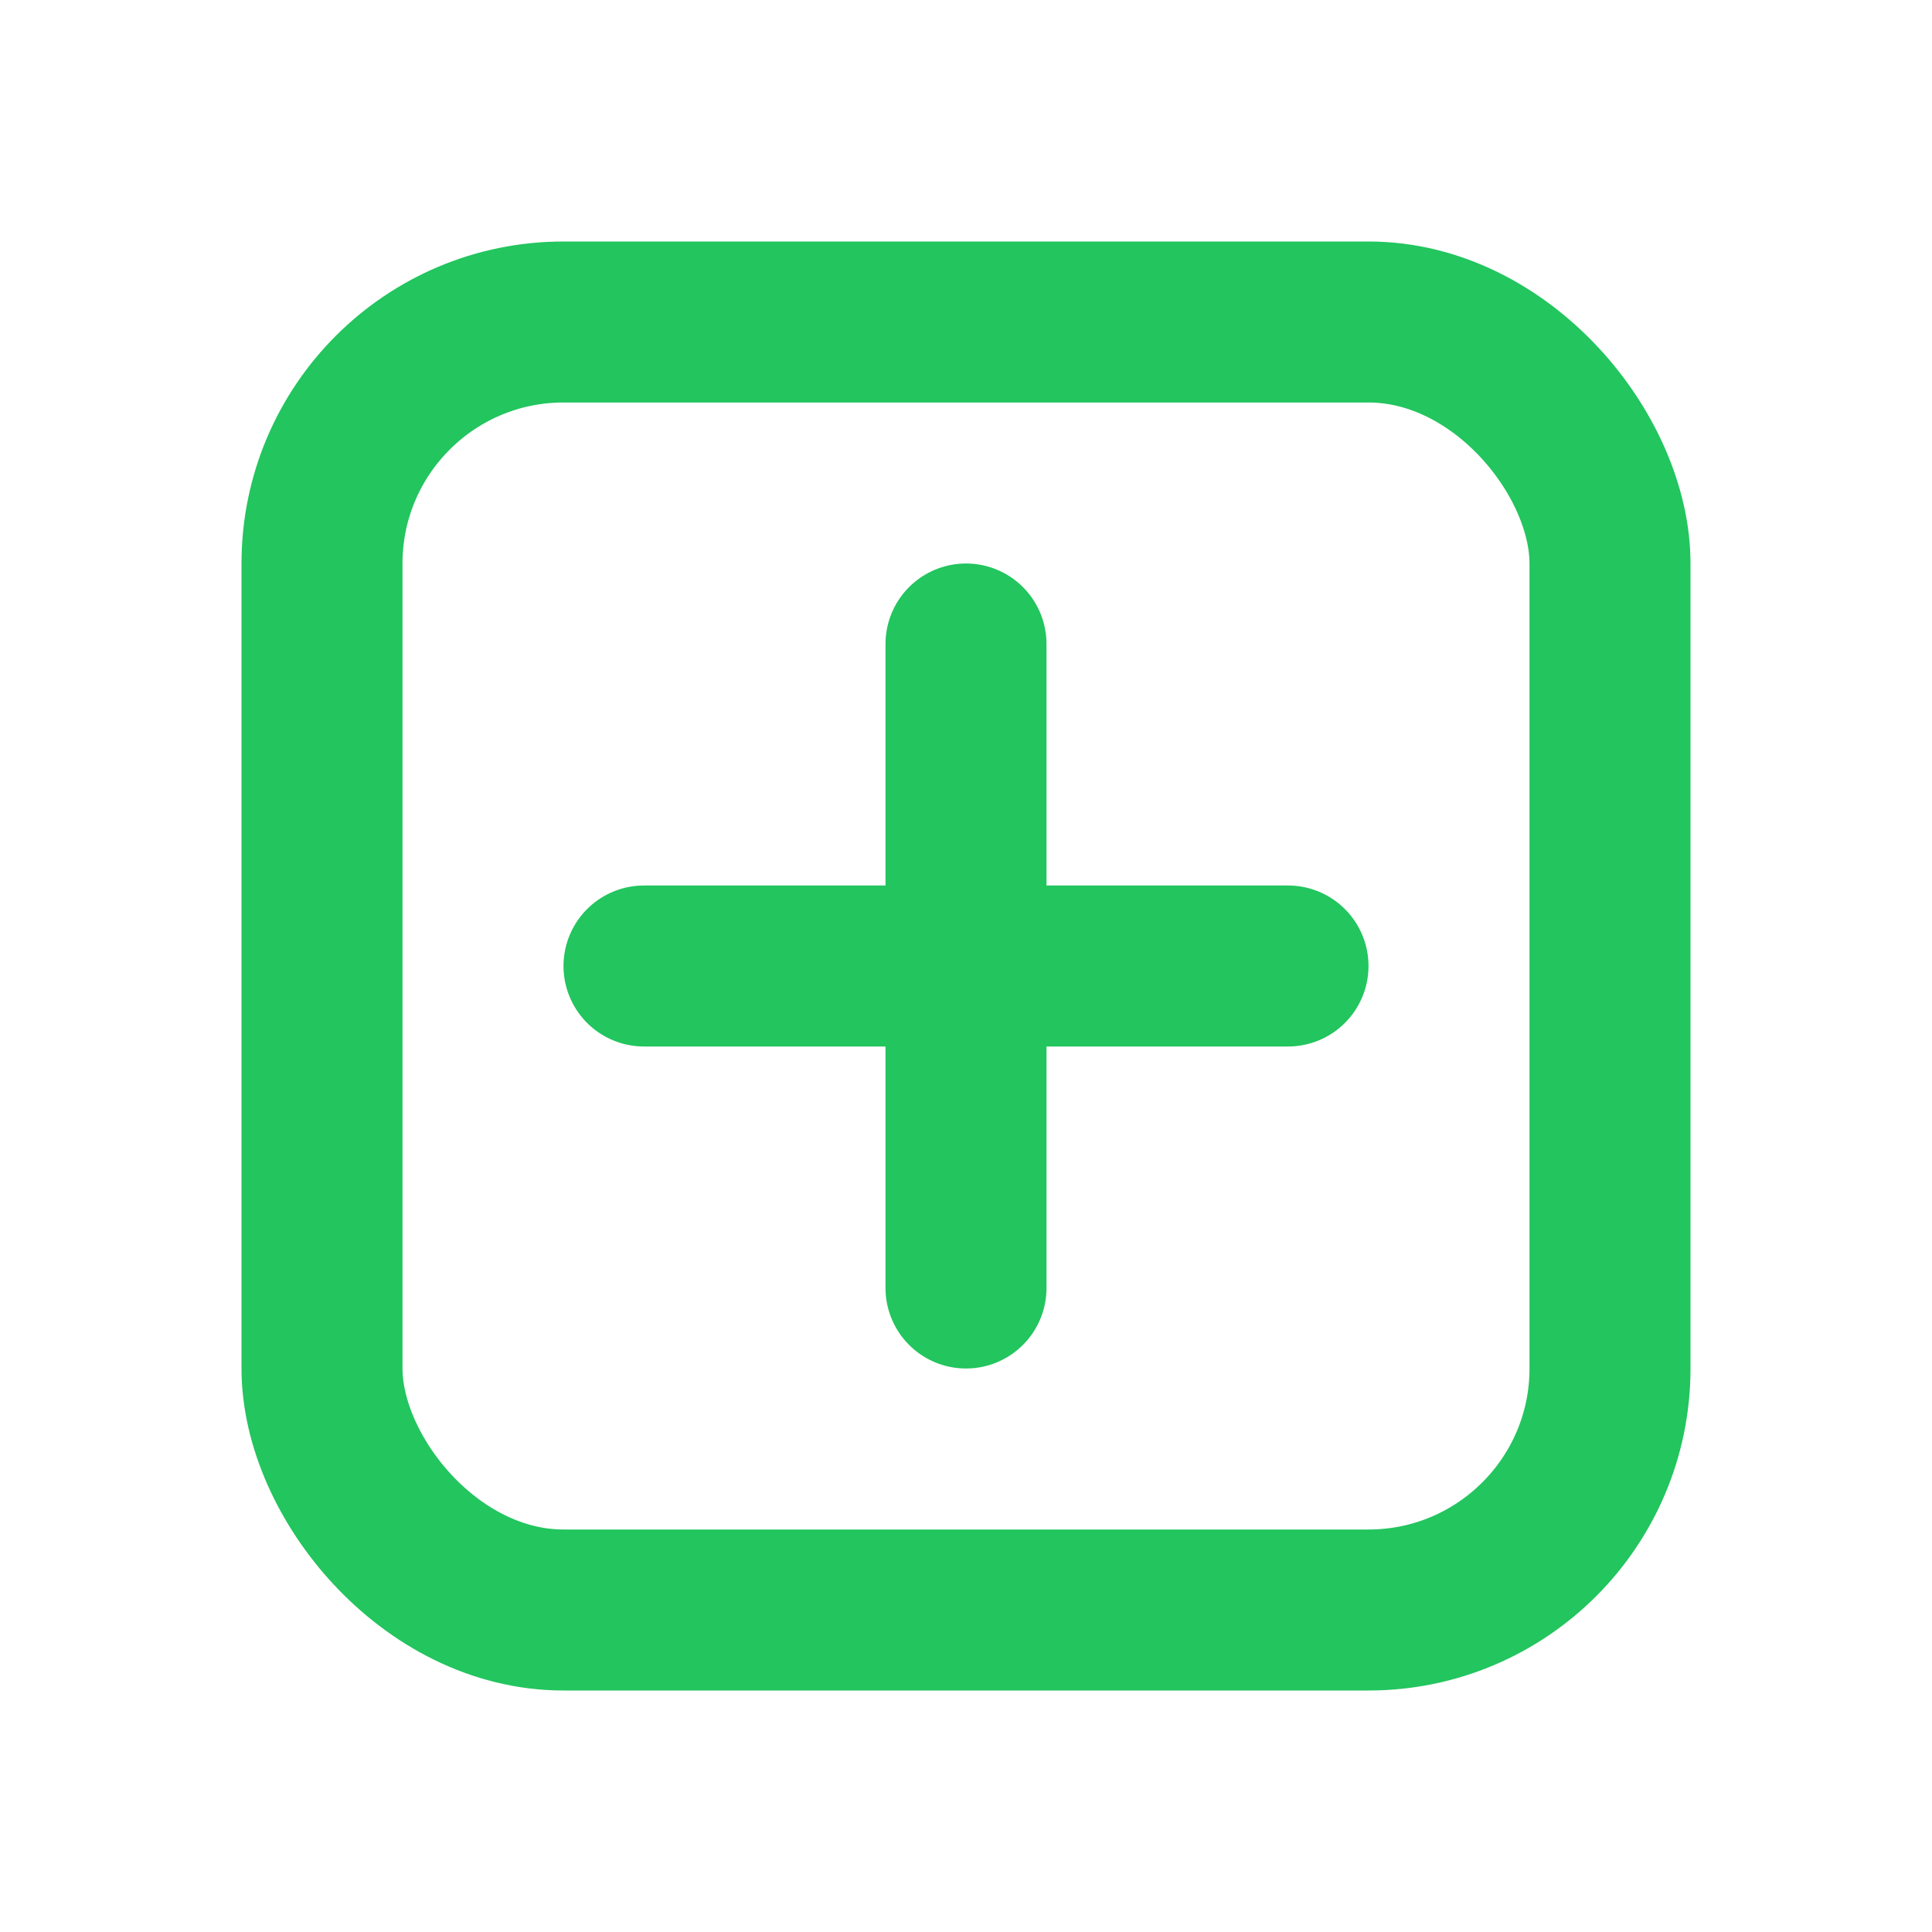
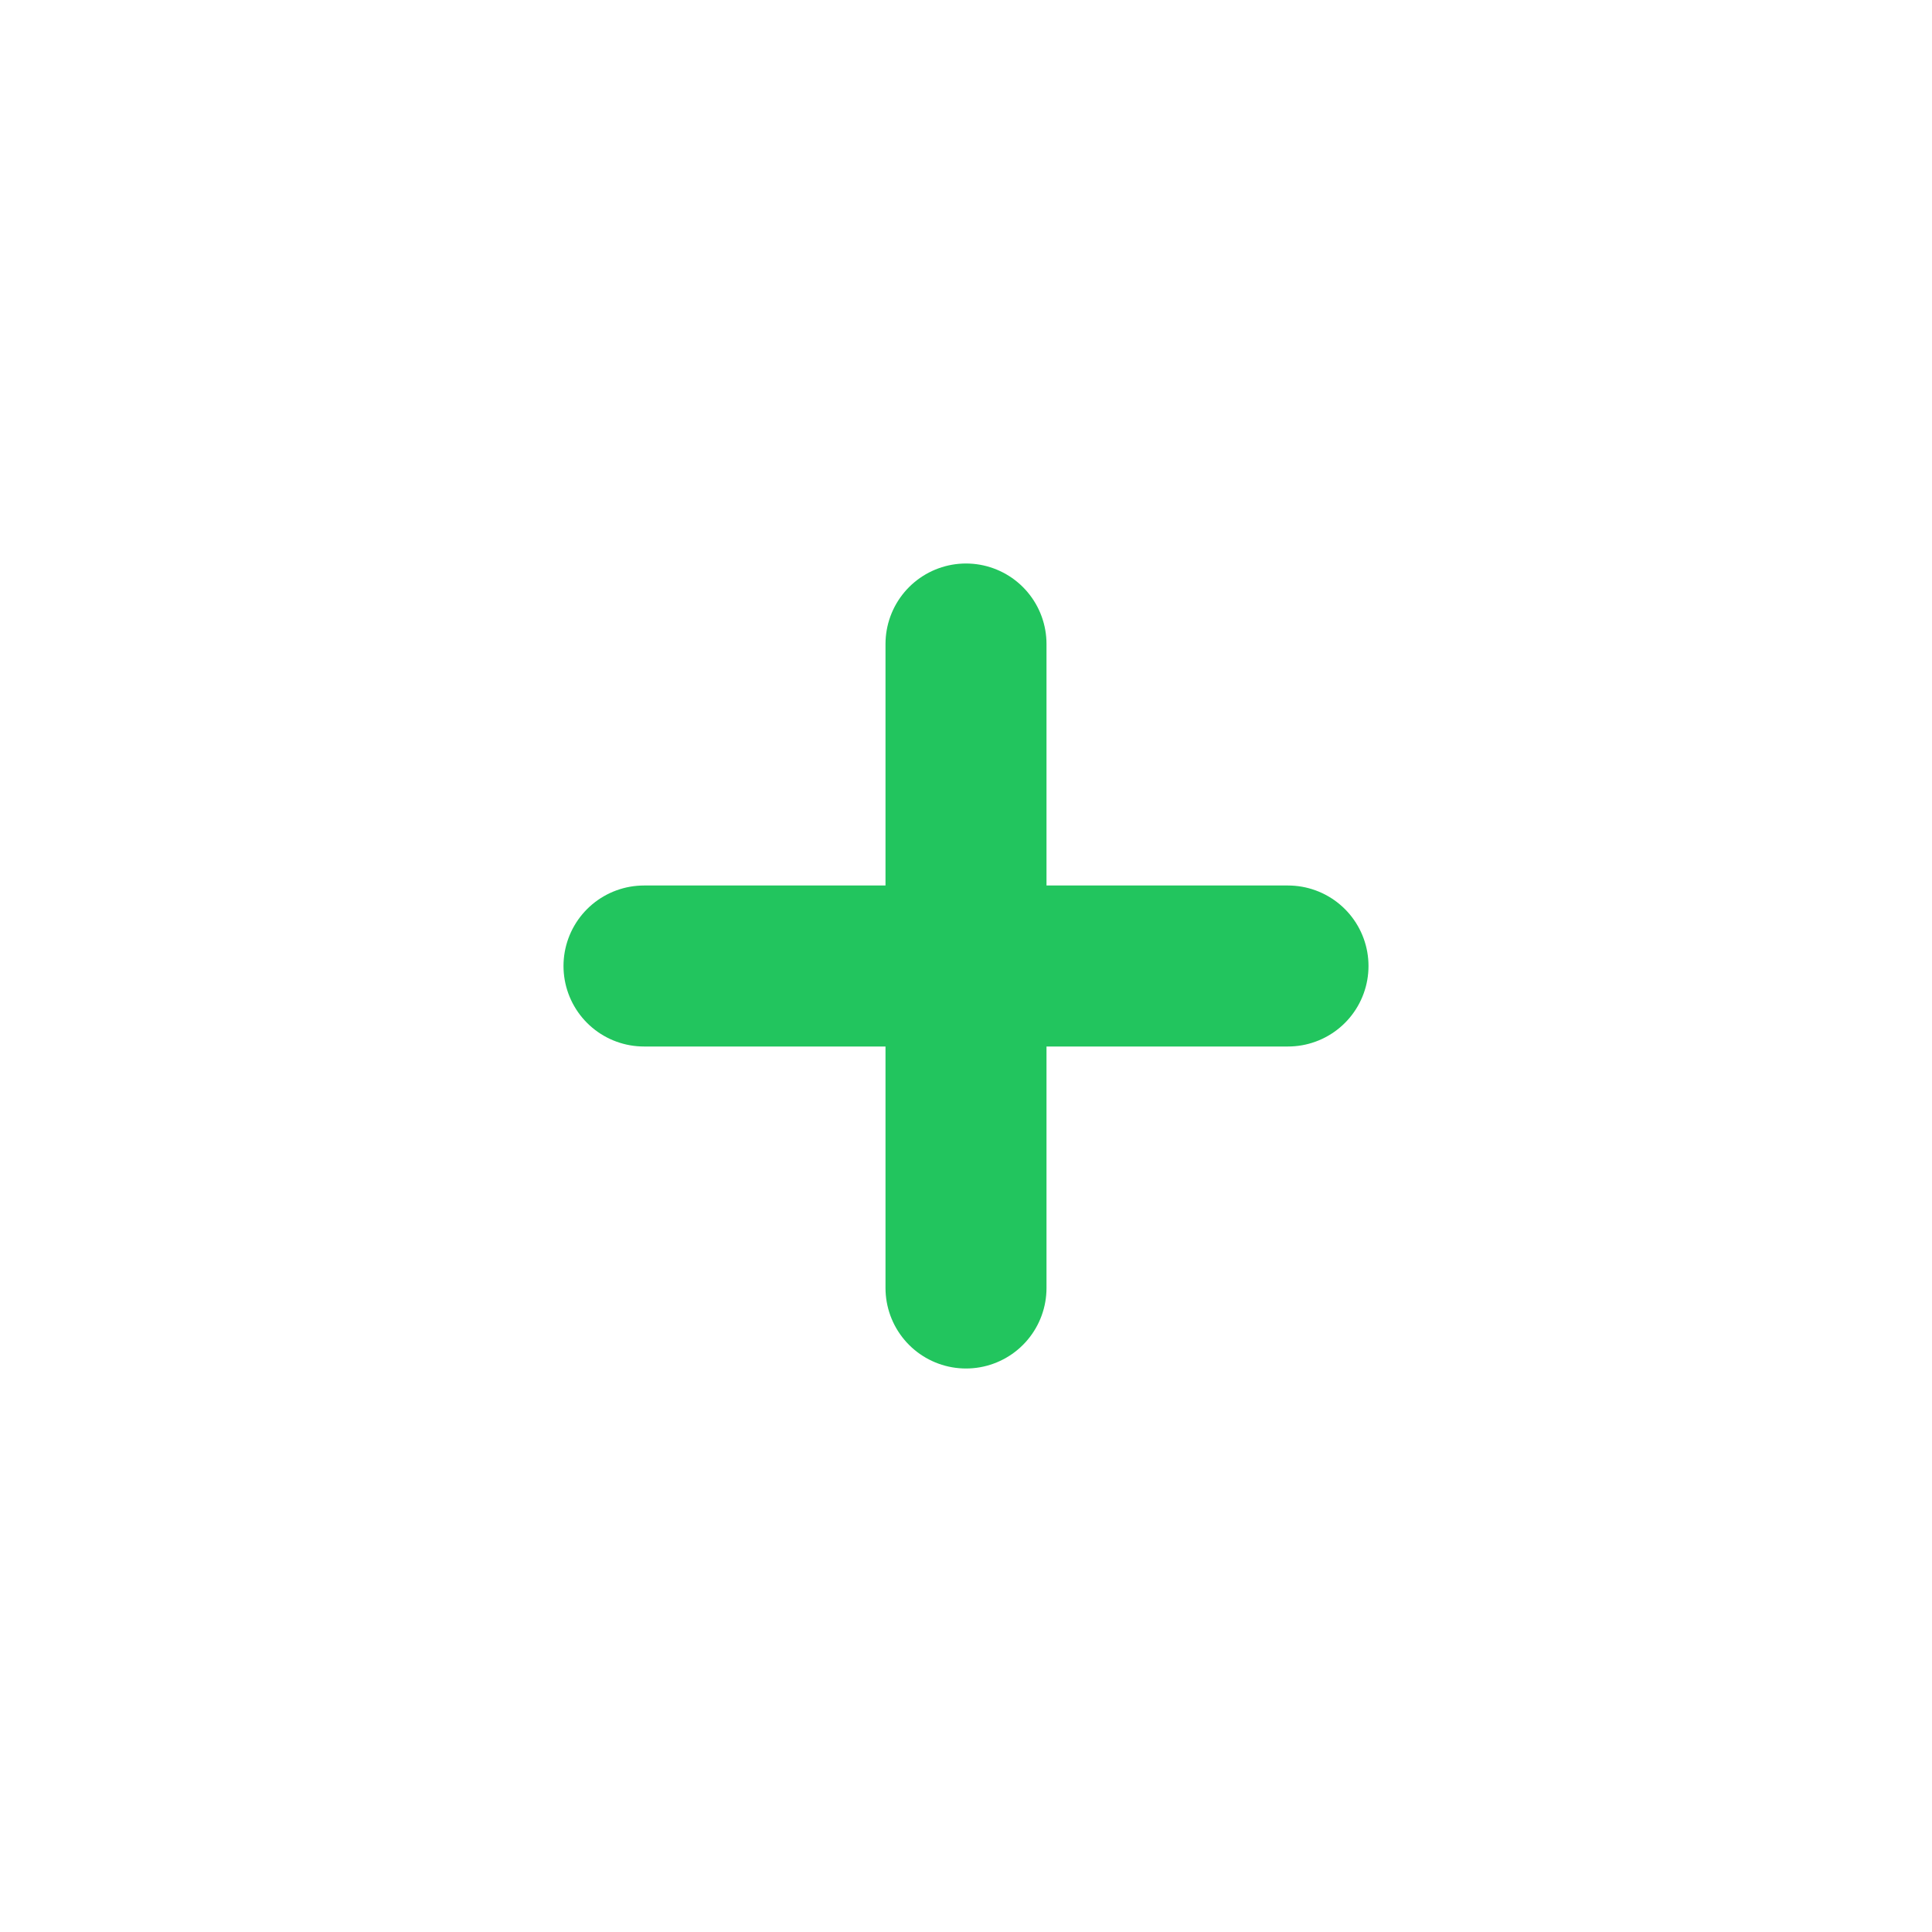
<svg xmlns="http://www.w3.org/2000/svg" width="40" height="40" viewBox="0 0 24 24" fill="none" stroke="#22c55e" stroke-width="2" stroke-linecap="round" stroke-linejoin="round">
-   <rect x="4" y="4" width="16" height="16" rx="3" />
  <path d="M12 8v8M8 12h8" />
</svg>